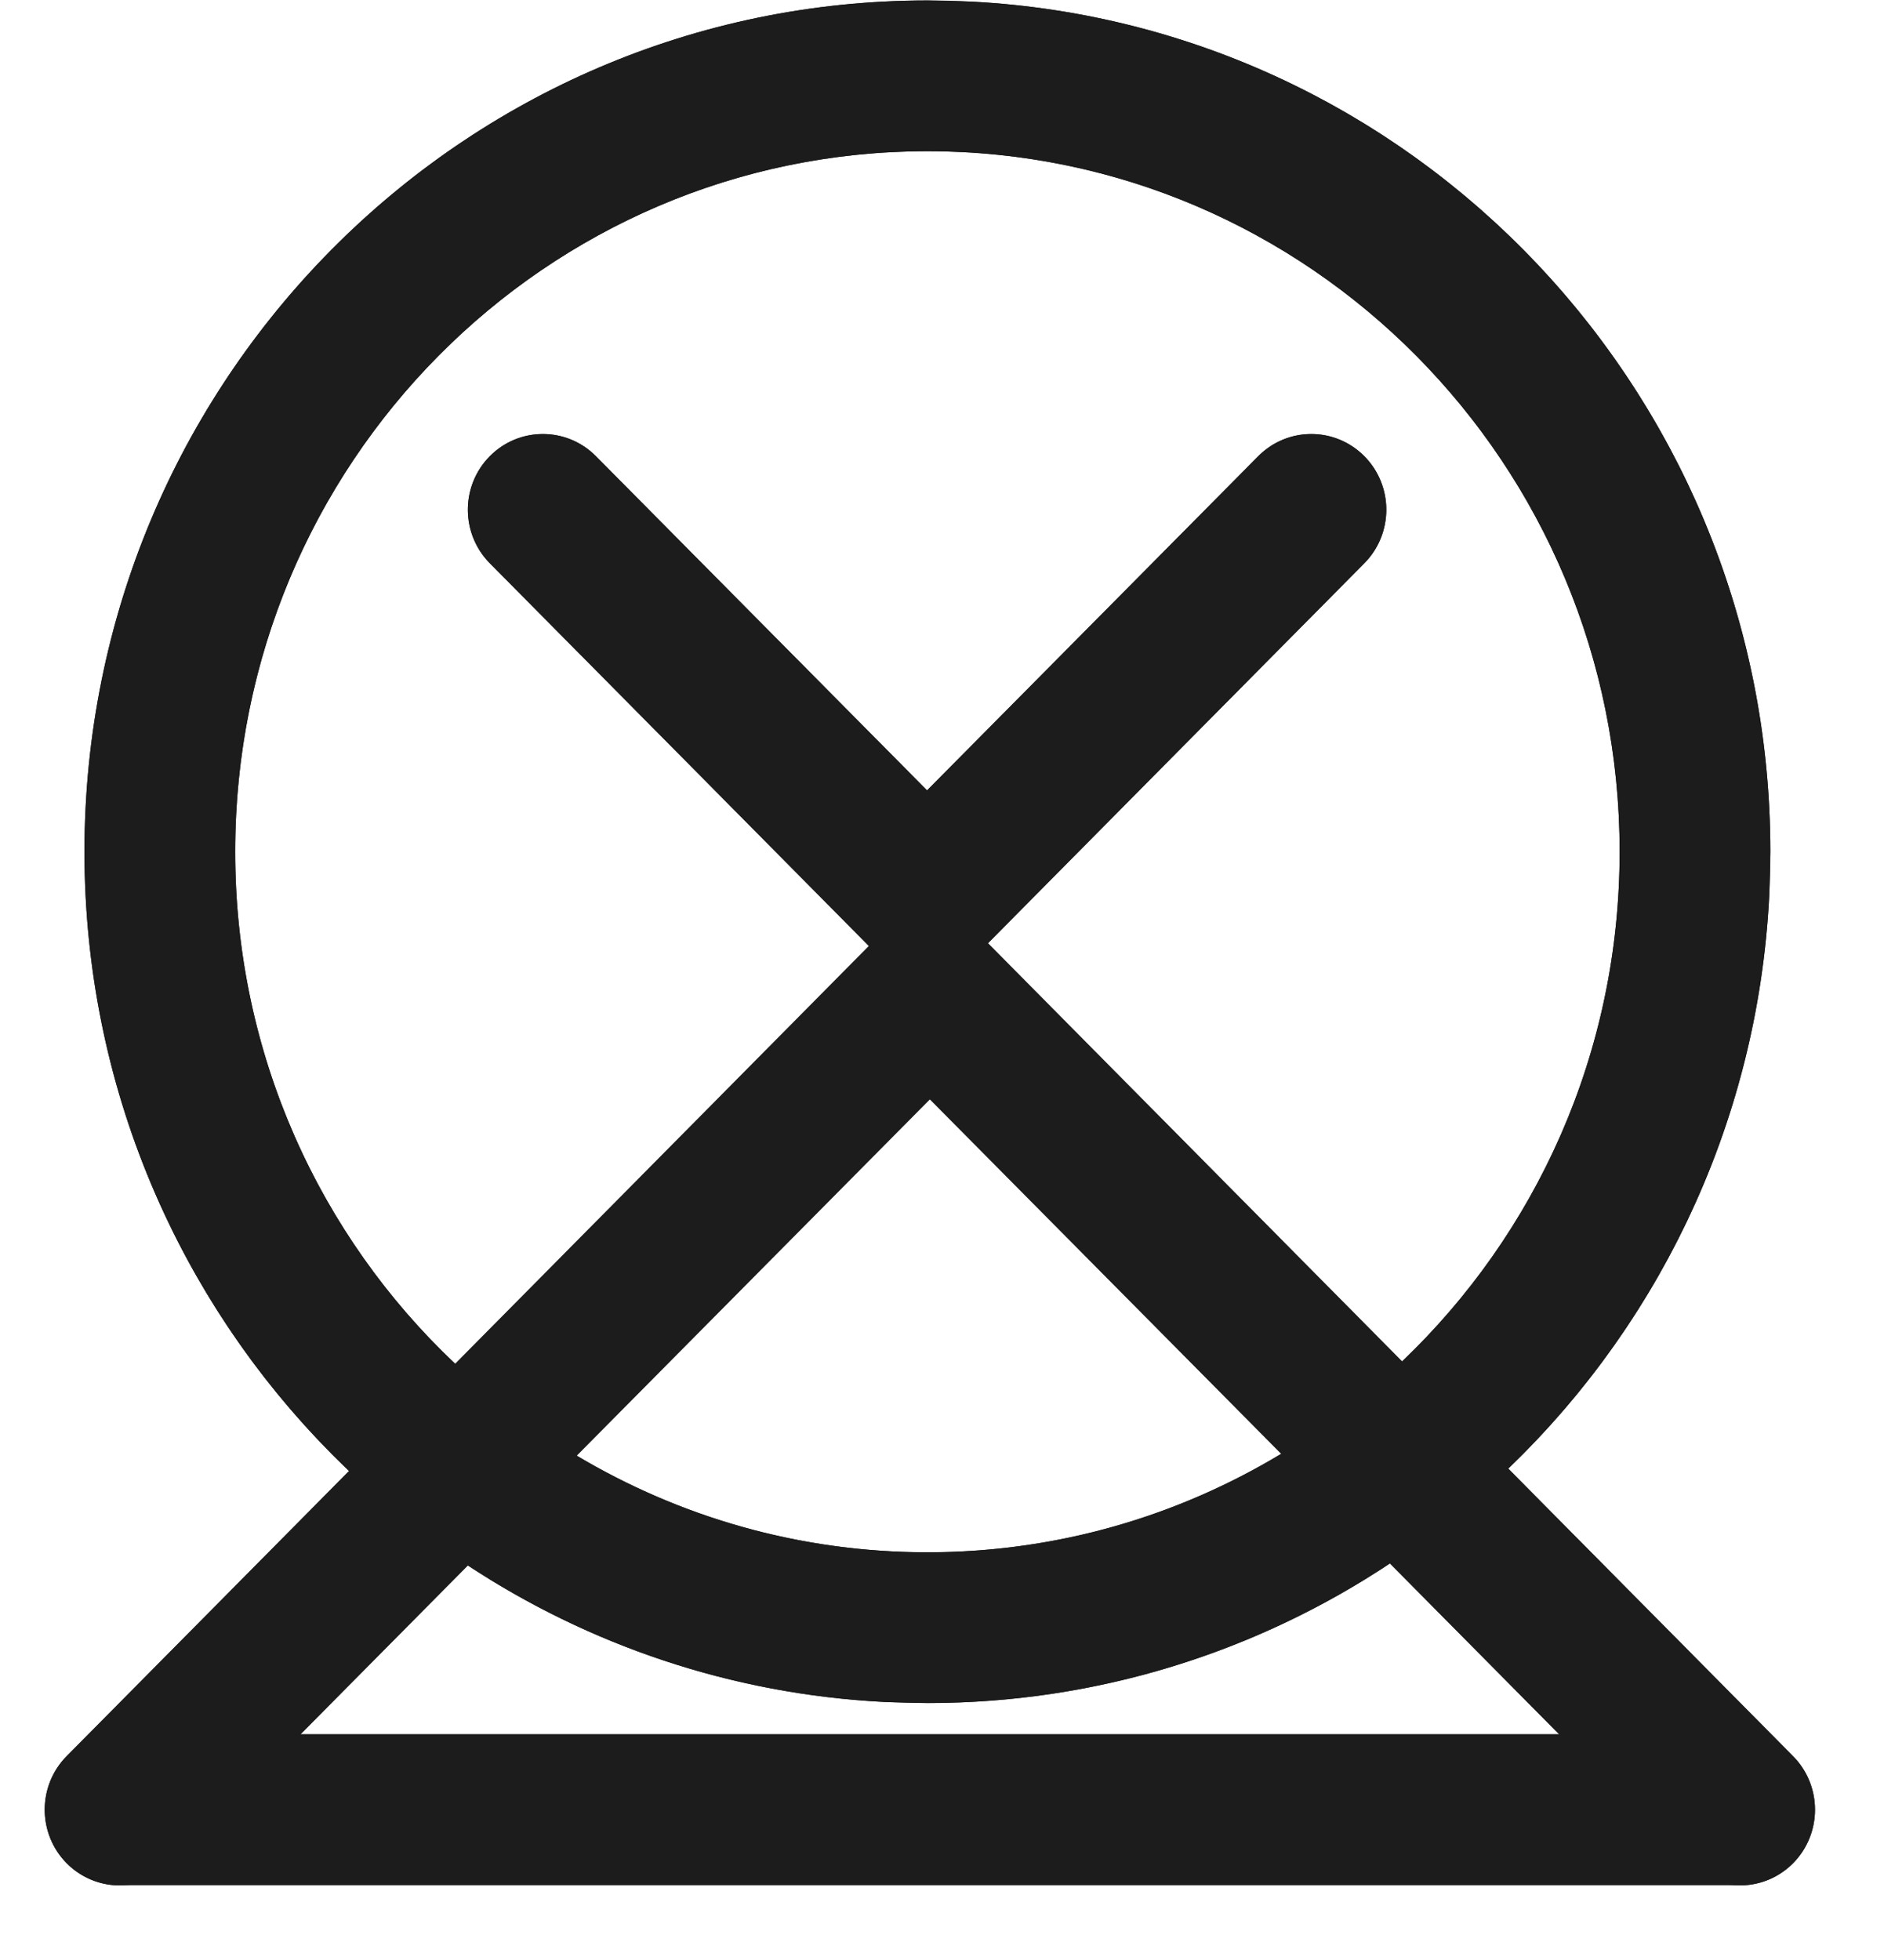
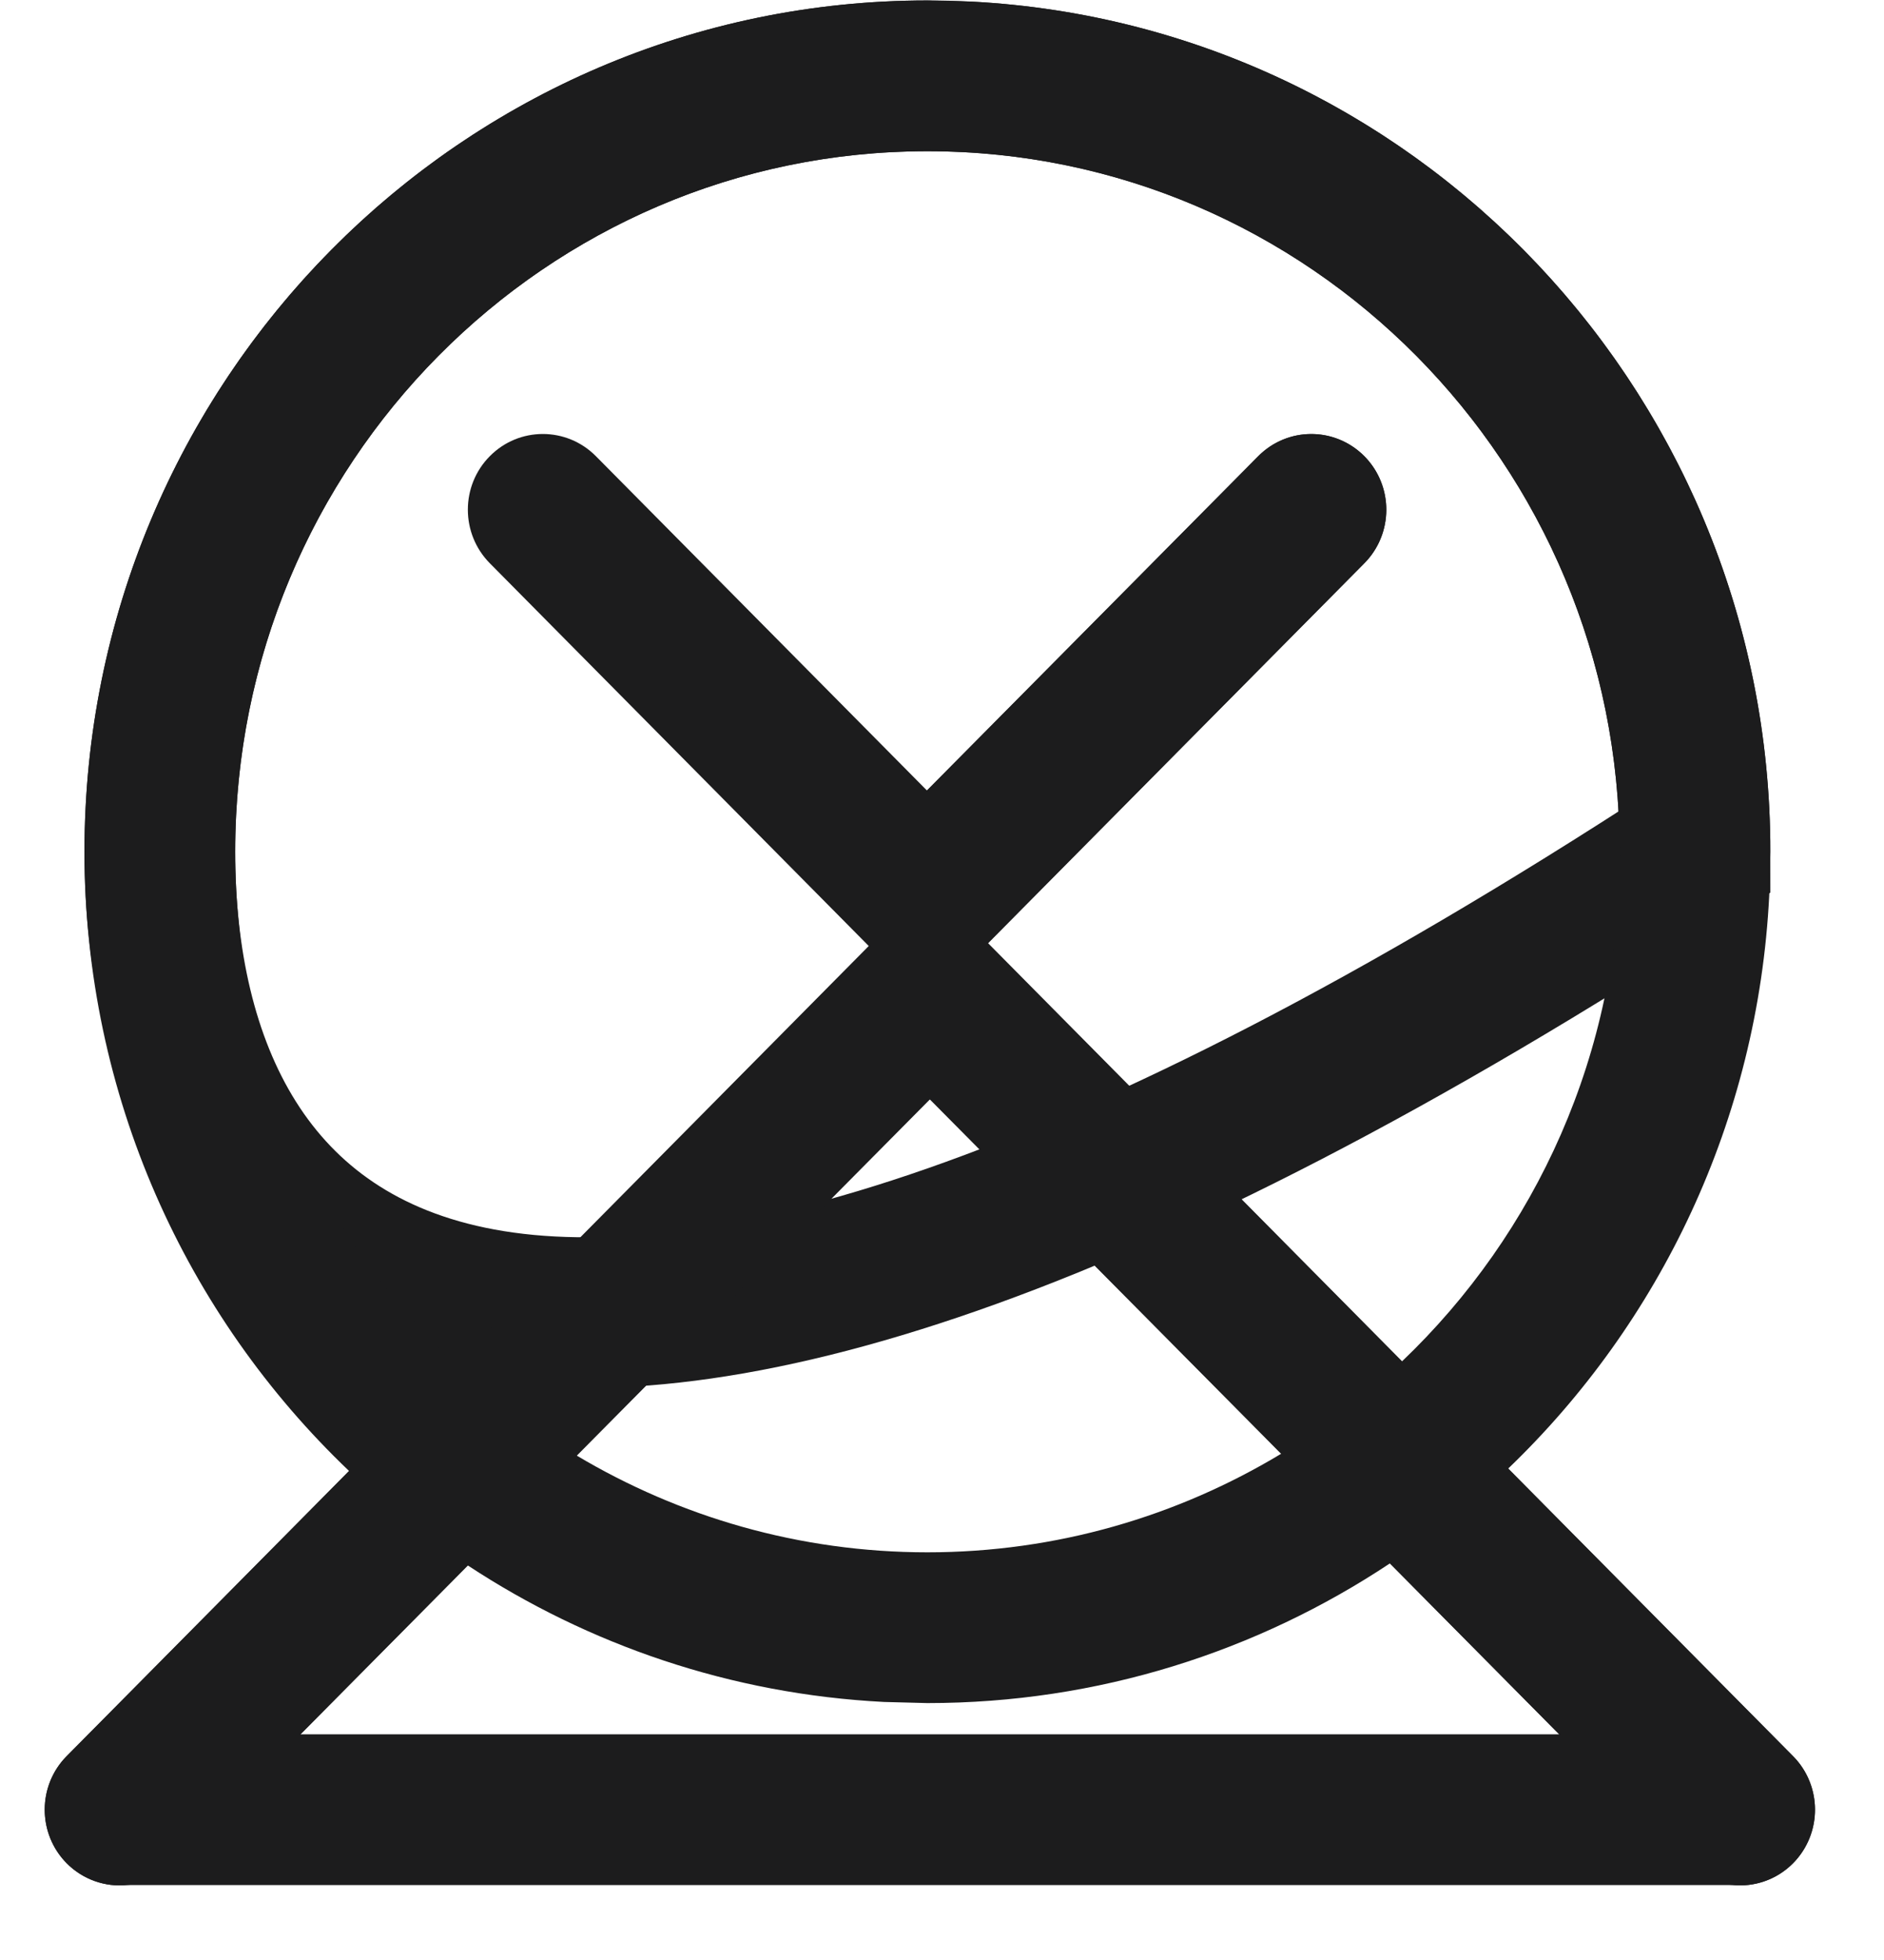
<svg xmlns="http://www.w3.org/2000/svg" fill="none" height="100%" overflow="visible" preserveAspectRatio="none" style="display: block;" viewBox="0 0 25 26" width="100%">
  <g id="ASA Logo">
    <g id="Group 1">
      <g id="Group 1000003034">
-         <path d="M12.306 1.006C17.923 1.006 22.492 5.605 22.492 11.299C22.492 16.992 17.923 21.591 12.306 21.591C6.69 21.591 2.121 16.992 2.121 11.299C2.121 5.605 6.69 1.006 12.306 1.006Z" id="Ellipse 1" stroke="#1C1C1D" stroke-linecap="round" stroke-width="2" />
-         <line id="Line 1" stroke="#1C1C1D" stroke-linecap="round" stroke-width="2" transform="matrix(0.704 0.71 -0.704 0.71 5.796 6.762)" x1="1" x2="8.245" y1="-1" y2="-1" />
+         <path d="M12.306 1.006C17.923 1.006 22.492 5.605 22.492 11.299C6.69 21.591 2.121 16.992 2.121 11.299C2.121 5.605 6.69 1.006 12.306 1.006Z" id="Ellipse 1" stroke="#1C1C1D" stroke-linecap="round" stroke-width="2" />
        <line id="Line 2" stroke="#1C1C1D" stroke-linecap="round" stroke-width="2" transform="matrix(-0.704 0.71 0.704 0.71 18.808 6.762)" x1="1" x2="8.245" y1="-1" y2="-1" />
      </g>
    </g>
    <g id="Group 1000003034_2">
      <line id="Line 1_2" stroke="#1C1C1D" stroke-linecap="round" stroke-width="2" transform="matrix(-0.704 -0.71 0.704 -0.71 24.497 24.006)" x1="1" x2="16.277" y1="-1" y2="-1" />
-       <path d="M22.98 24.006L1.667 24.006" id="Line 3" stroke="#1C1C1D" stroke-linecap="round" stroke-width="2" />
      <line id="Line 2_2" stroke="#1C1C1D" stroke-linecap="round" stroke-width="2" transform="matrix(0.704 -0.71 -0.704 -0.71 0.181 24.006)" x1="1" x2="16.277" y1="-1" y2="-1" />
    </g>
    <path d="M12.881 0.021C18.792 0.323 23.492 5.257 23.492 11.299L23.477 11.88C23.327 14.867 22.026 17.548 20.014 19.48L23.793 23.296C24.181 23.688 24.181 24.324 23.793 24.717C23.572 24.94 23.273 25.035 22.985 25.005C22.983 25.005 22.982 25.006 22.98 25.006H1.684C1.399 25.034 1.104 24.937 0.885 24.717C0.497 24.325 0.496 23.688 0.884 23.296L4.631 19.512C2.471 17.453 1.121 14.535 1.121 11.299C1.121 5.062 6.129 0.006 12.306 0.006L12.881 0.021ZM18.445 20.738C16.682 21.909 14.573 22.592 12.306 22.592L11.73 22.577C9.698 22.473 7.81 21.82 6.206 20.765L3.986 23.006H20.69L18.445 20.738ZM7.65 19.307C9.017 20.122 10.609 20.592 12.306 20.592C14.02 20.592 15.627 20.113 17.003 19.283L12.338 14.573L7.65 19.307ZM12.306 2.006C7.251 2.006 3.121 6.148 3.121 11.299C3.121 13.986 4.246 16.397 6.04 18.09L11.528 12.549L6.5 7.472C6.111 7.079 6.111 6.443 6.5 6.051C6.888 5.659 7.518 5.659 7.907 6.051L12.301 10.487L16.697 6.051C17.085 5.659 17.715 5.659 18.104 6.051C18.493 6.443 18.493 7.079 18.104 7.472L13.112 12.512L18.605 18.058C20.379 16.366 21.492 13.969 21.492 11.299C21.492 6.148 17.361 2.006 12.306 2.006Z" fill="#1C1C1D" id="Union" />
  </g>
</svg>